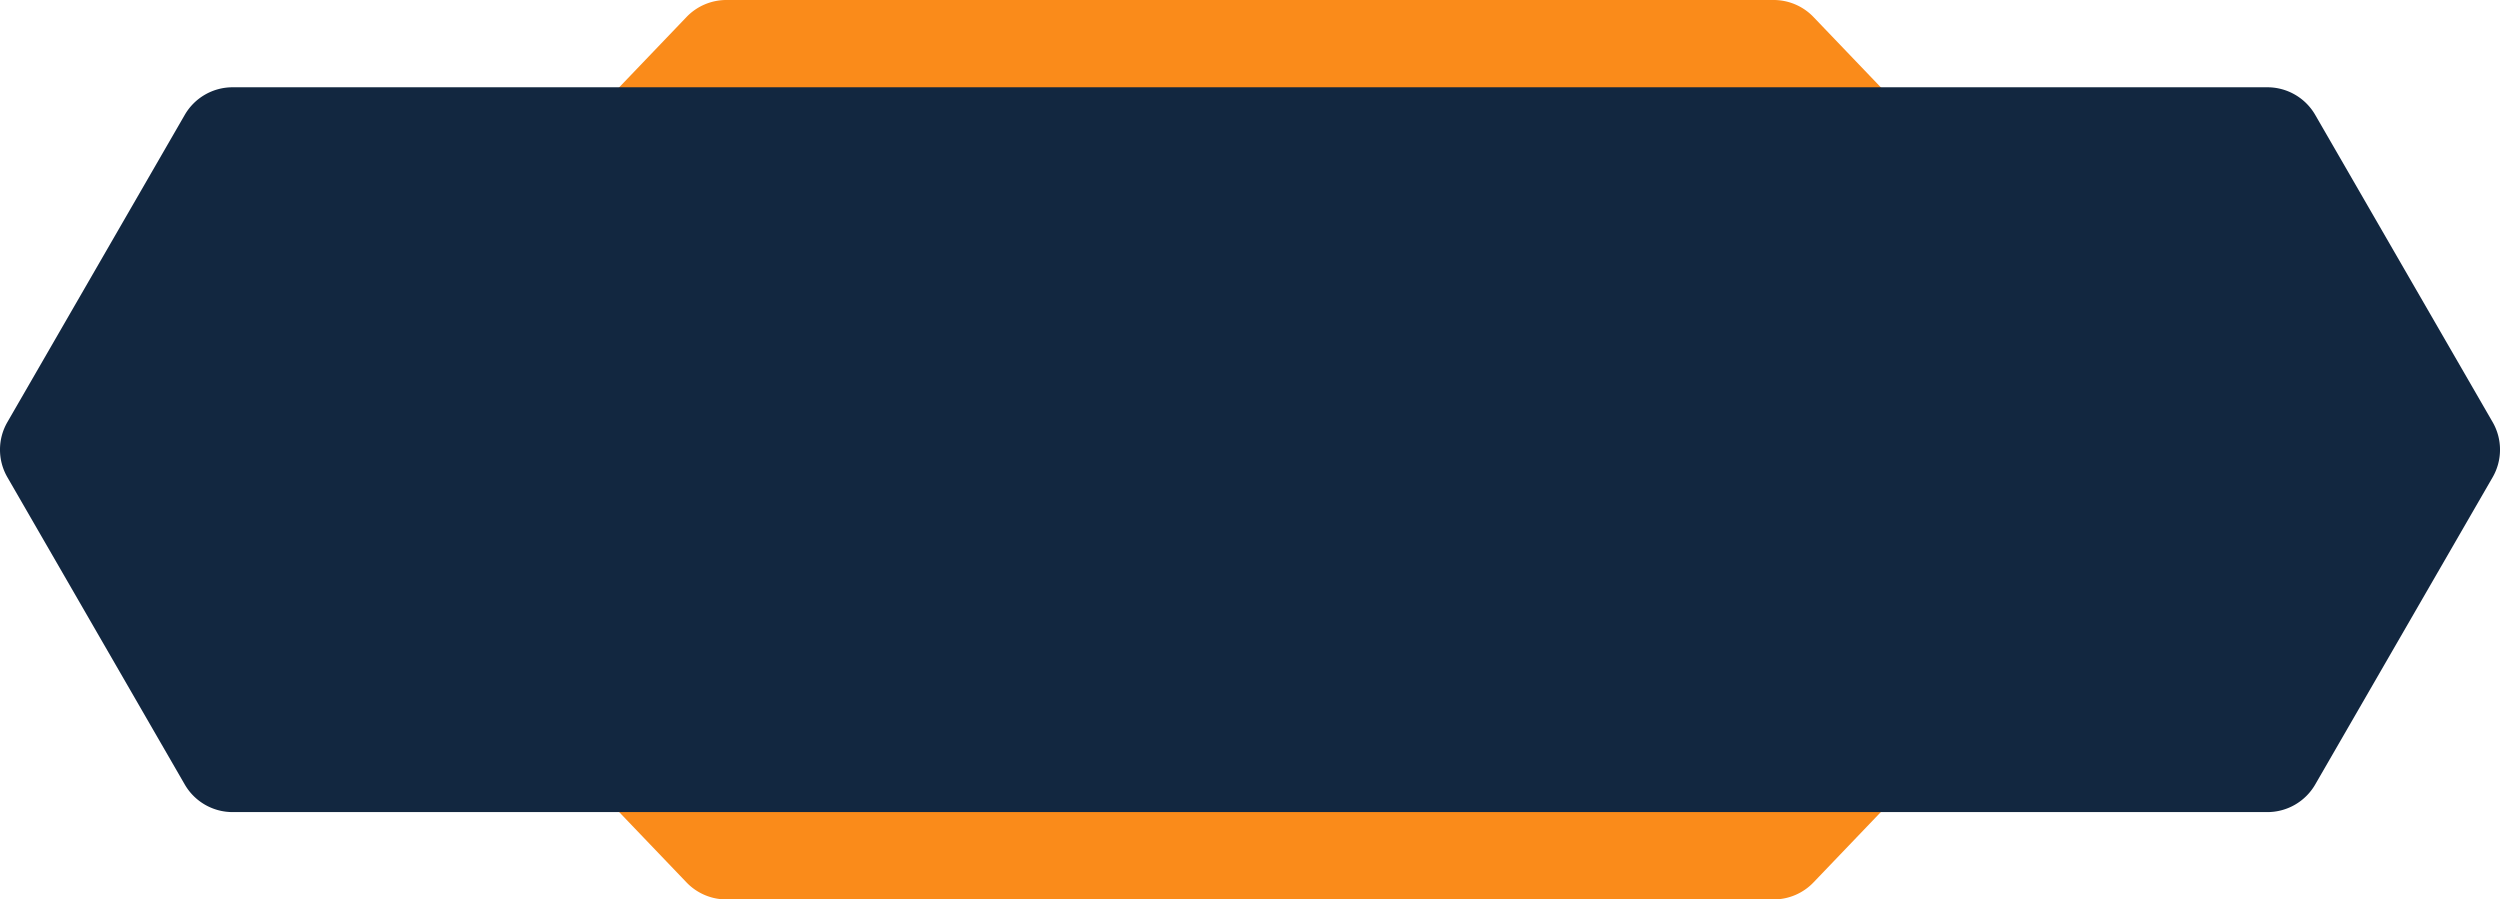
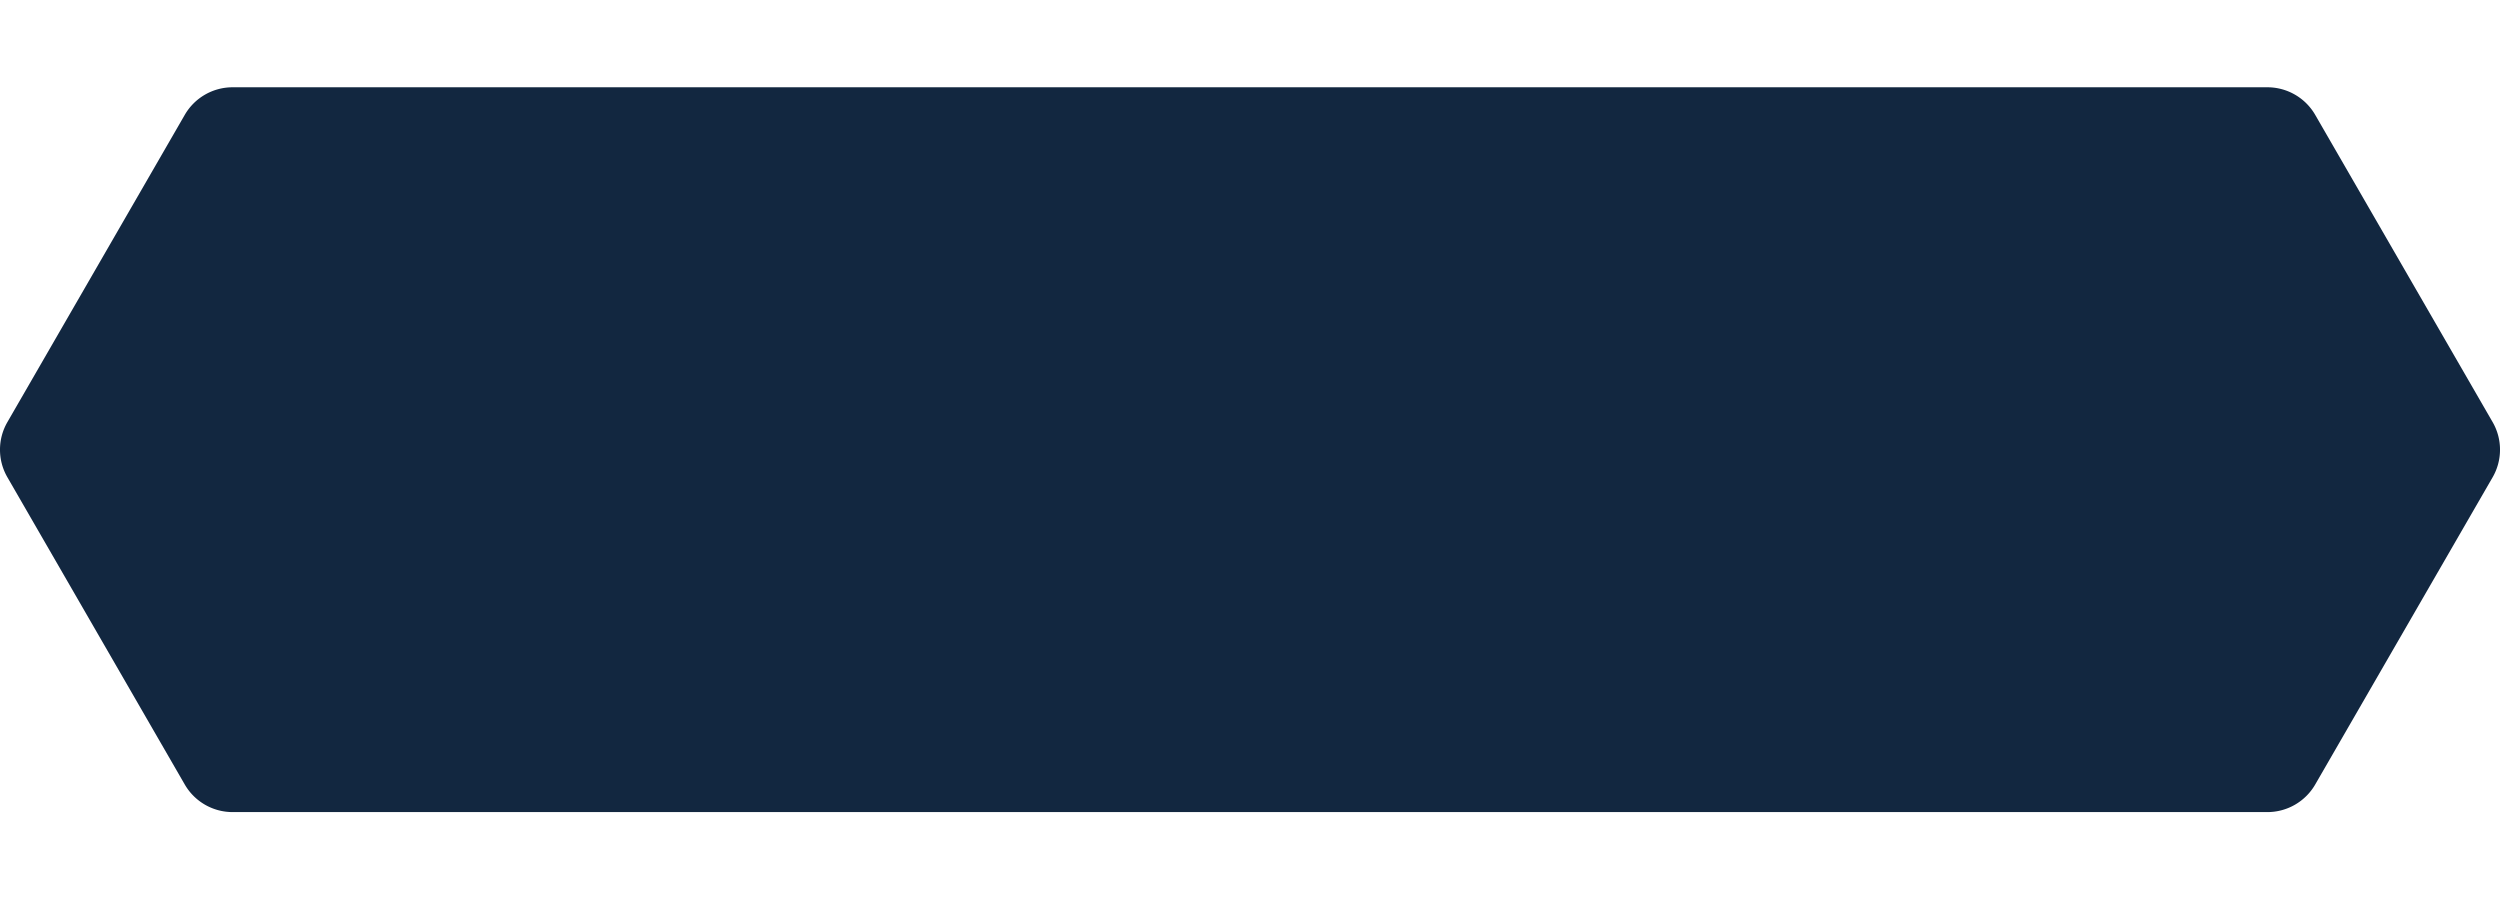
<svg xmlns="http://www.w3.org/2000/svg" viewBox="0 0 877.89 315.82">
  <defs>
    <style>.a{fill:#fa8b1a;}.b{fill:#122740;}</style>
  </defs>
-   <path class="a" d="M622.84,0H255.05a19.38,19.38,0,0,0-14,6L108.43,144.51a19.38,19.38,0,0,0,0,26.8L241.05,309.84a19.38,19.38,0,0,0,14,6H622.84a19.38,19.38,0,0,0,14-6L769.46,171.31a19.38,19.38,0,0,0,0-26.8L636.84,6A19.38,19.38,0,0,0,622.84,0Z" />
  <path class="b" d="M81.66,285.17H796.23A19.39,19.39,0,0,0,813,275.48L875.3,167.6a19.39,19.39,0,0,0,0-19.38L813,40.34a19.39,19.39,0,0,0-16.78-9.69H81.66a19.39,19.39,0,0,0-16.78,9.69L2.6,148.22a19.34,19.34,0,0,0,0,19.38L64.88,275.48A19.39,19.39,0,0,0,81.66,285.17Z" />
</svg>